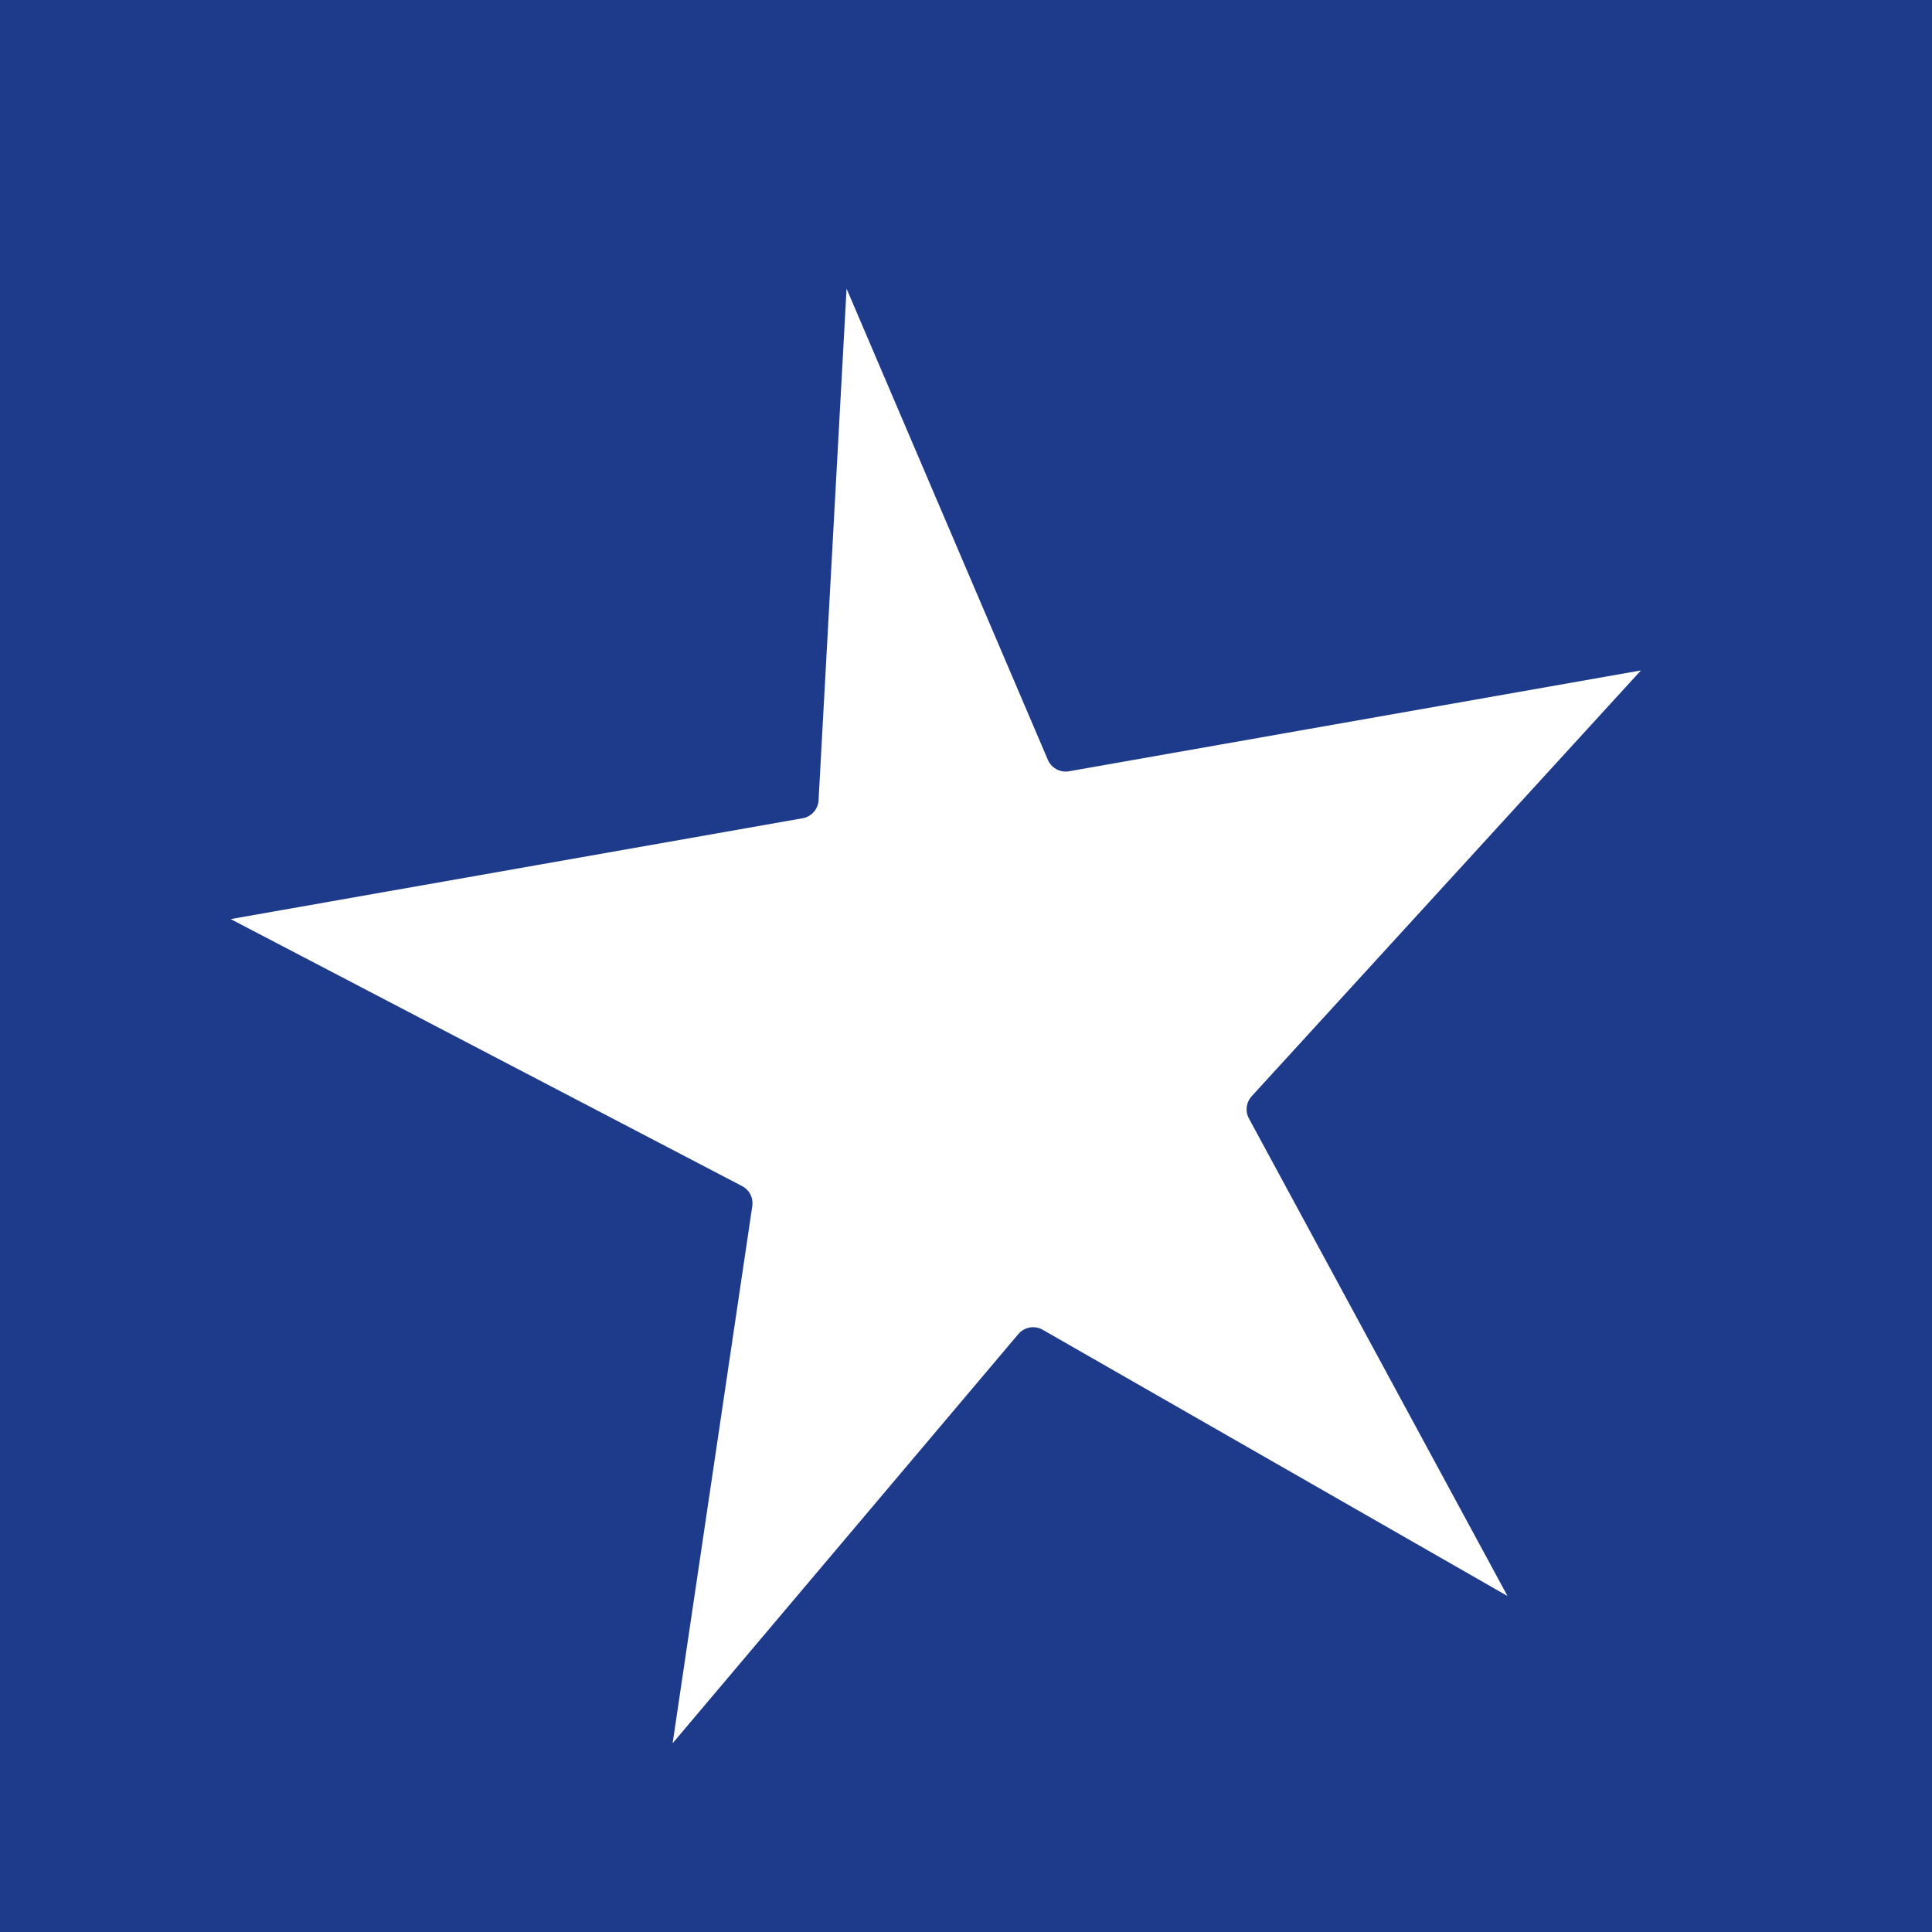
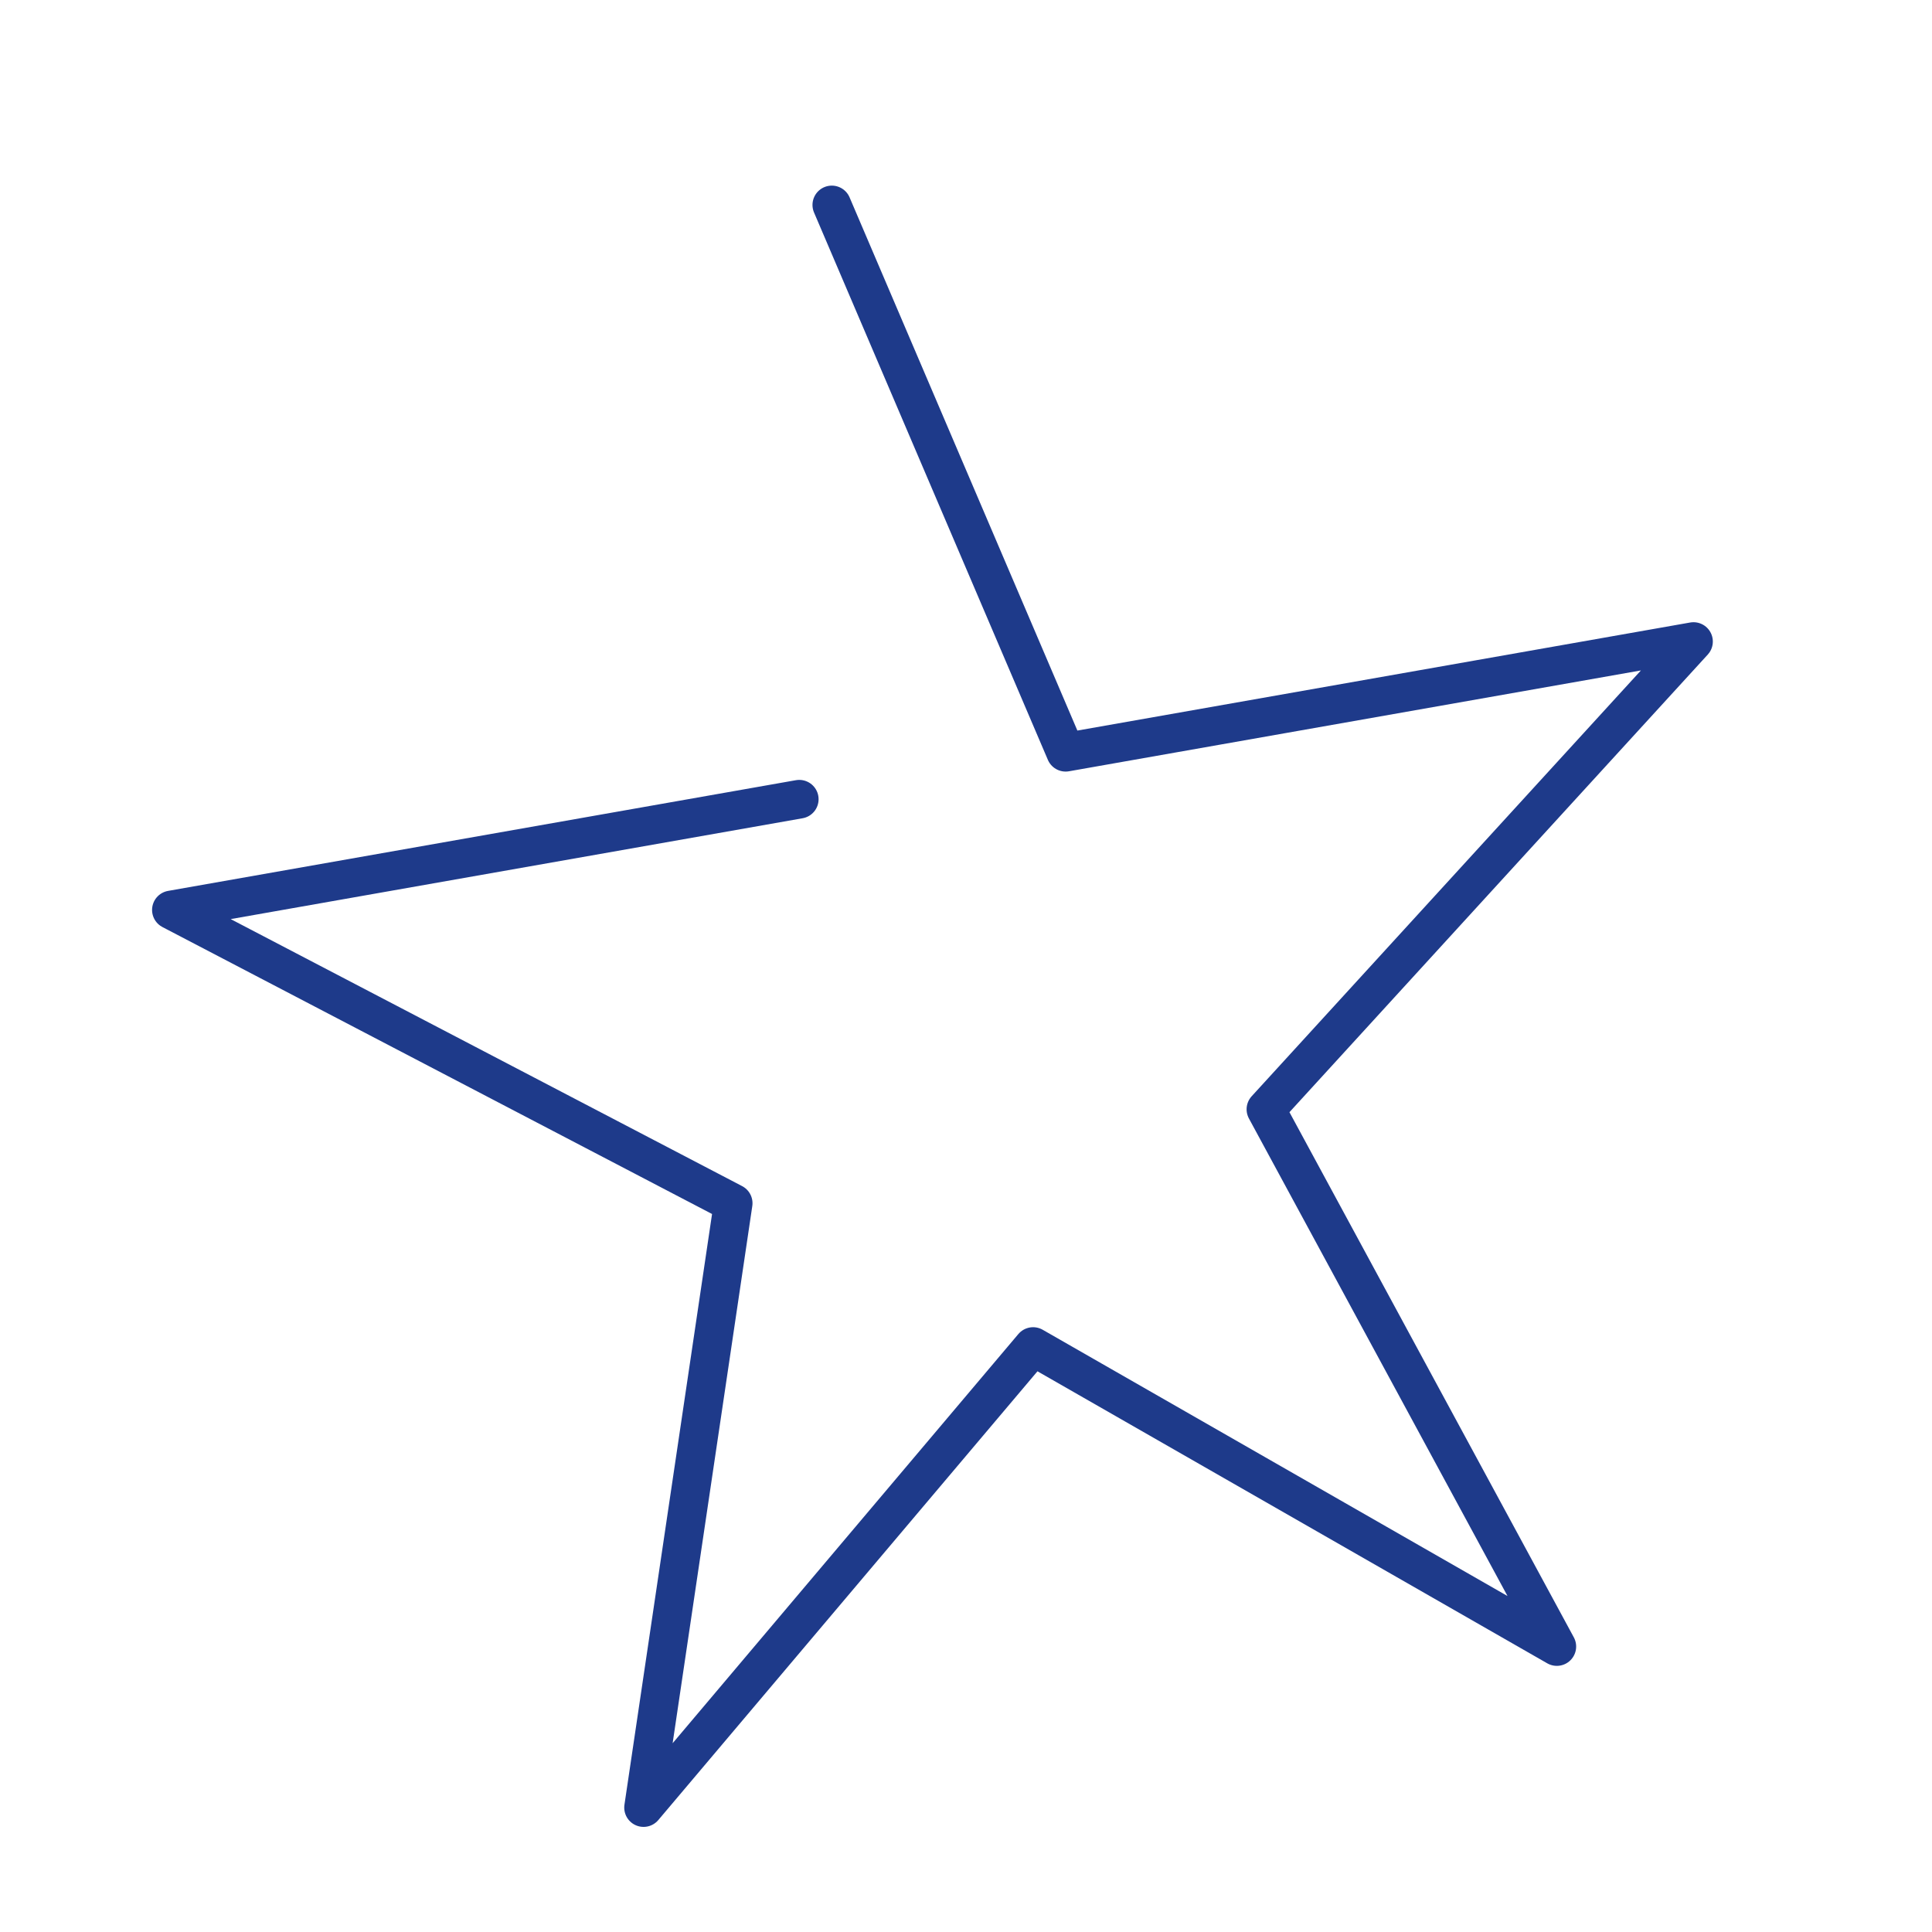
<svg xmlns="http://www.w3.org/2000/svg" viewBox="0 0 100 100">
-   <rect width="100" height="100" fill="#1e3a8a" />
-   <path d="M50 10 L57 40 L90 40 L64 60 L74 90 L50 70 L26 90 L36 60 L10 40 L43 40 Z" fill="#ffffff" stroke="#1e3a8a" stroke-width="2" stroke-linejoin="round" stroke-linecap="round" transform="rotate(-10, 50, 50)" />
+   <path d="M50 10 L57 40 L90 40 L64 60 L74 90 L50 70 L26 90 L36 60 L10 40 L43 40 " fill="#ffffff" stroke="#1e3a8a" stroke-width="2" stroke-linejoin="round" stroke-linecap="round" transform="rotate(-10, 50, 50)" />
</svg>